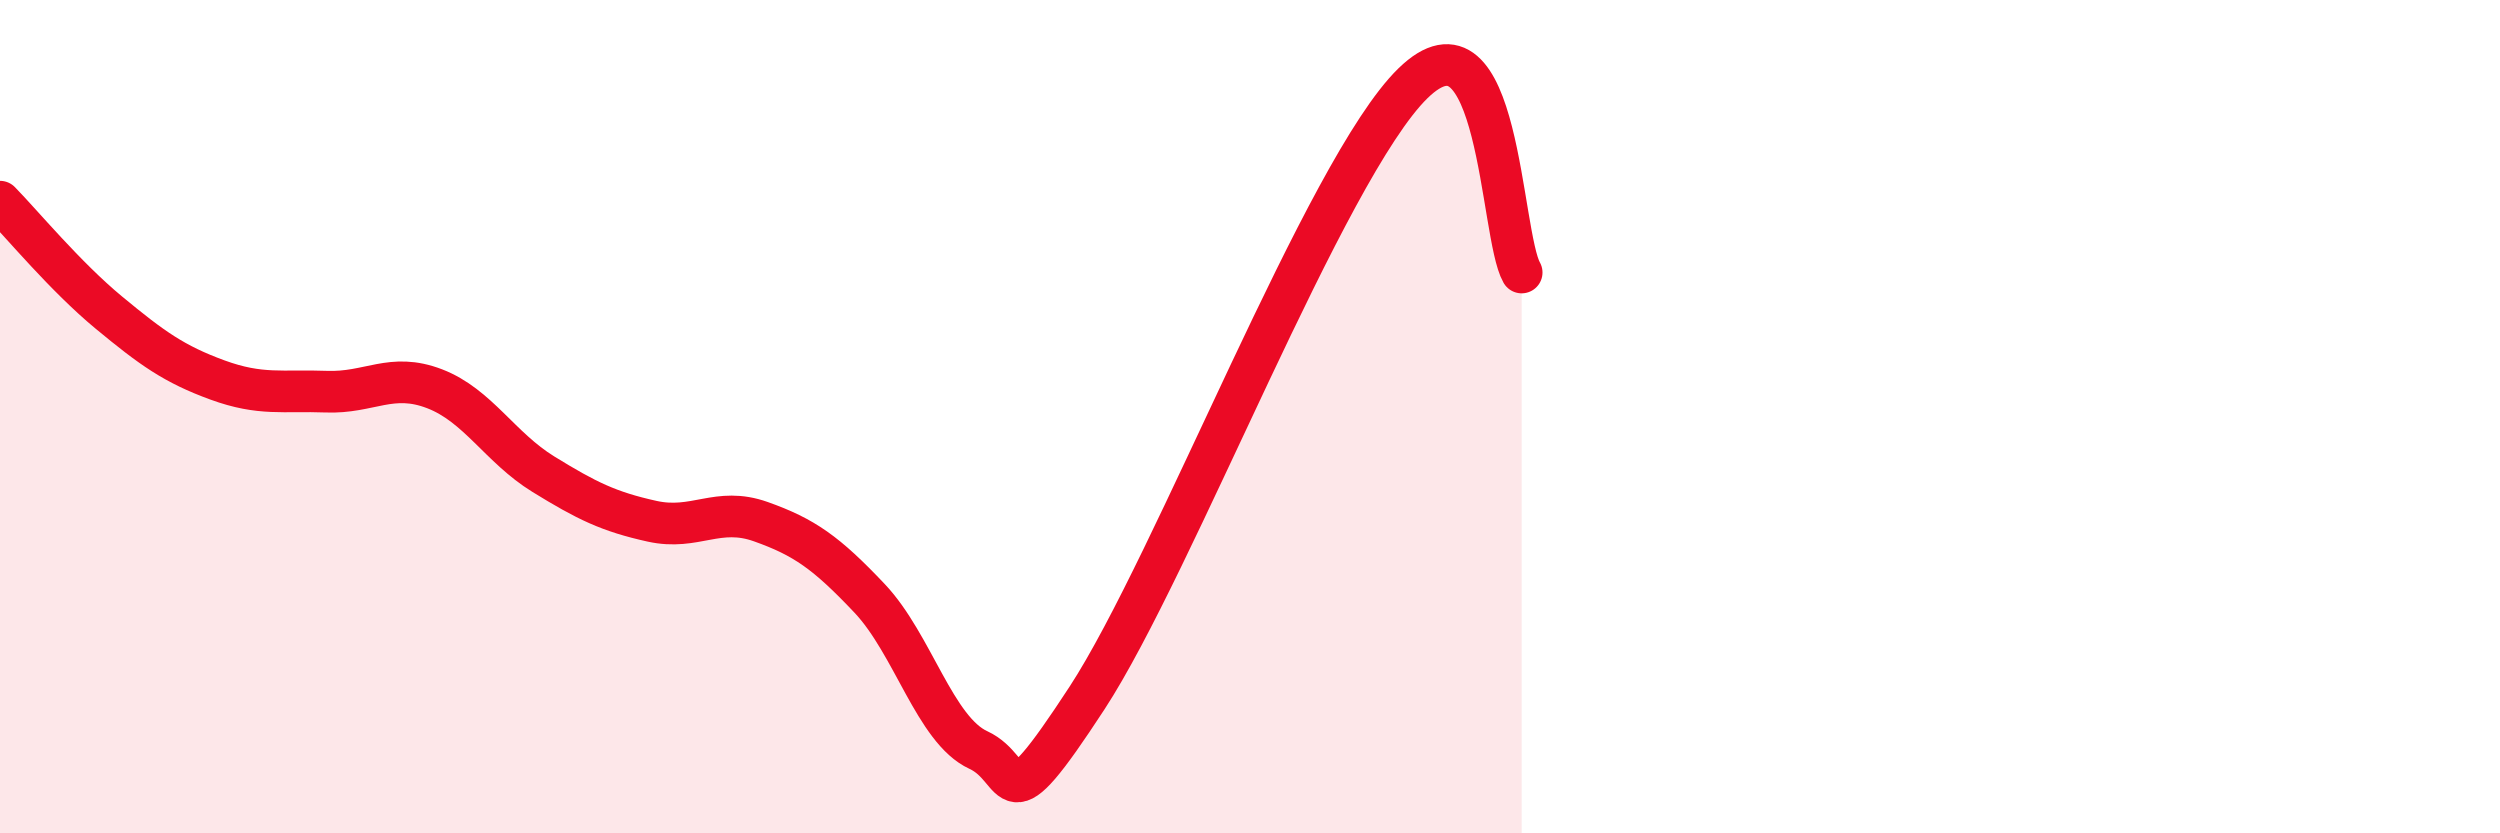
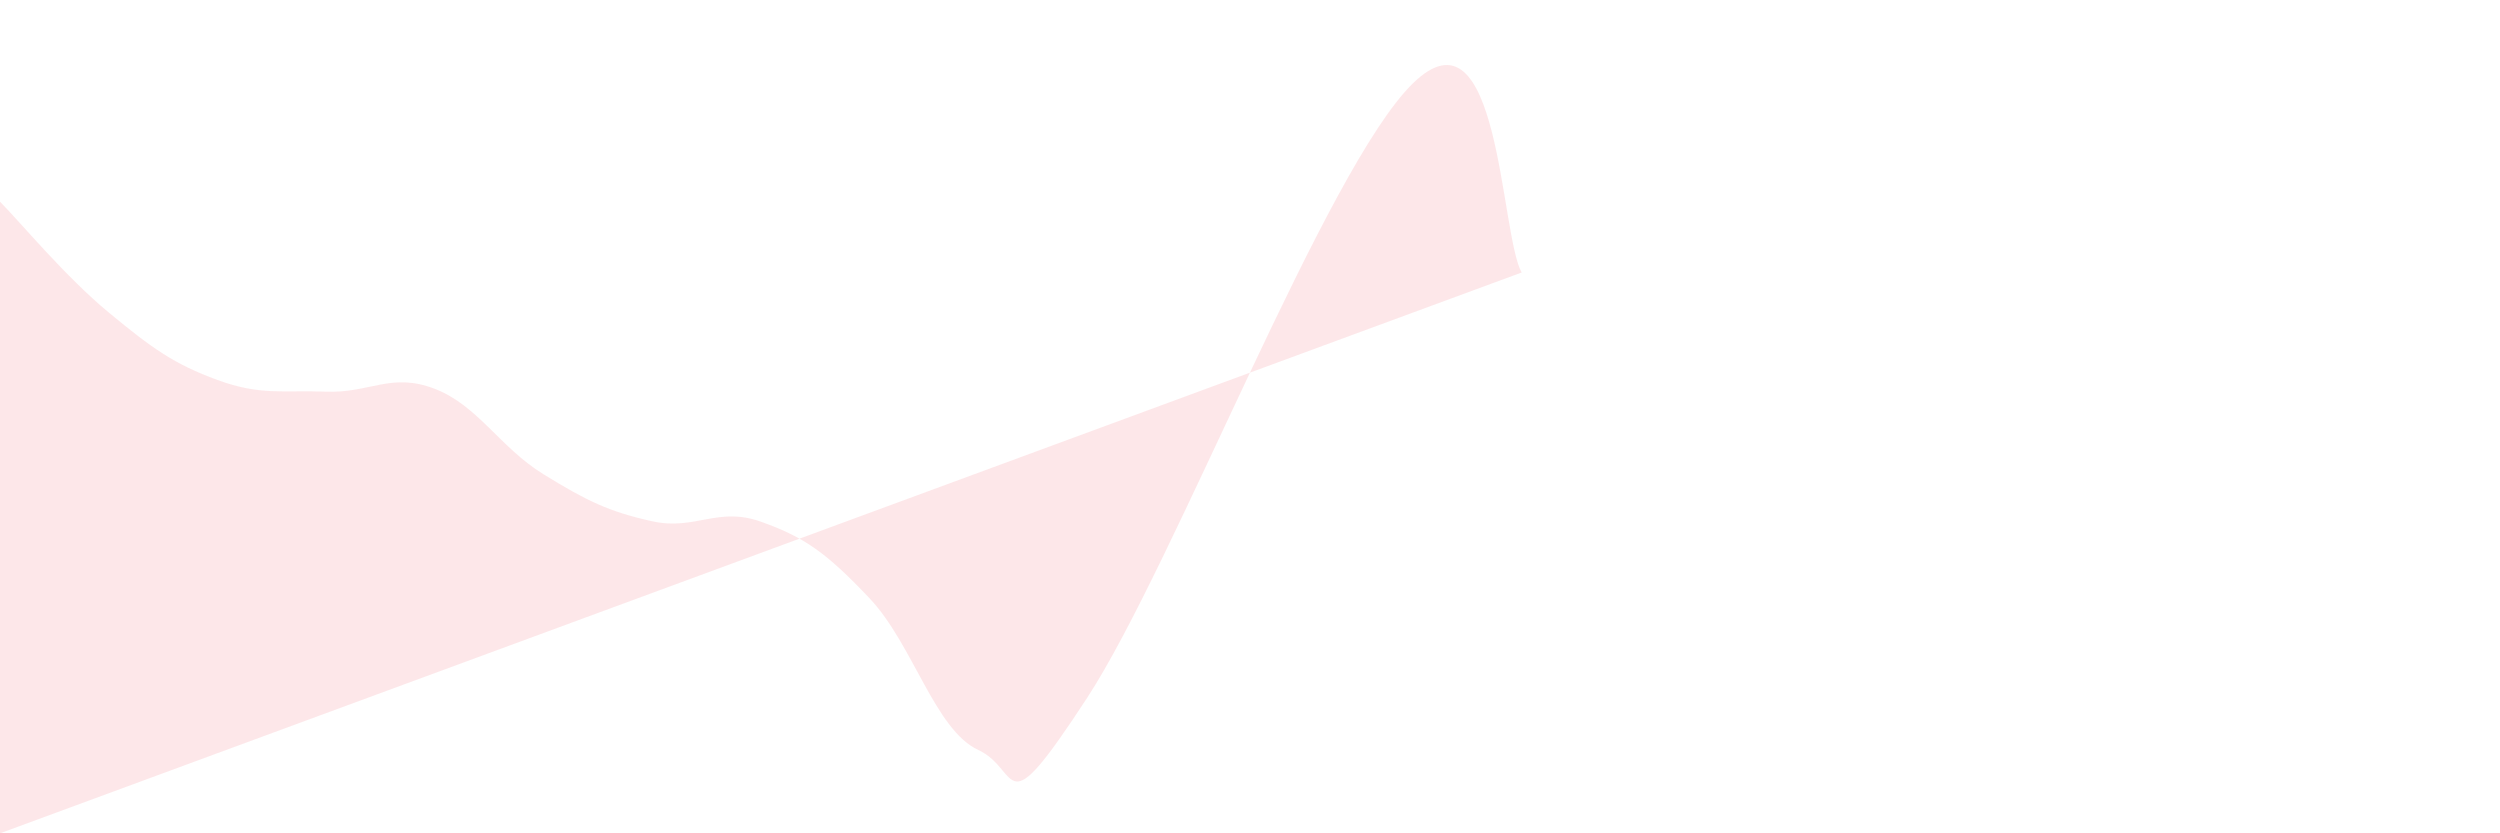
<svg xmlns="http://www.w3.org/2000/svg" width="60" height="20" viewBox="0 0 60 20">
-   <path d="M 0,4.84 C 0.52,5.37 1.57,6.64 2.61,7.5 C 3.65,8.36 4.18,8.74 5.22,9.12 C 6.26,9.5 6.79,9.36 7.83,9.4 C 8.87,9.44 9.39,8.93 10.43,9.33 C 11.47,9.73 12,10.74 13.04,11.38 C 14.08,12.02 14.61,12.28 15.65,12.51 C 16.69,12.74 17.22,12.15 18.26,12.52 C 19.3,12.89 19.83,13.26 20.87,14.36 C 21.91,15.46 22.44,17.52 23.48,18 C 24.52,18.48 24,19.95 26.09,16.75 C 28.18,13.55 31.82,4.04 33.91,2 C 36,-0.04 36,5.63 36.52,6.54L36.52 20L0 20Z" fill="#EB0A25" opacity="0.1" stroke-linecap="round" stroke-linejoin="round" />
-   <path d="M 0,4.84 C 0.52,5.37 1.57,6.64 2.61,7.5 C 3.65,8.36 4.18,8.74 5.22,9.12 C 6.26,9.5 6.79,9.36 7.83,9.4 C 8.87,9.44 9.39,8.93 10.43,9.33 C 11.47,9.73 12,10.74 13.04,11.38 C 14.08,12.02 14.61,12.28 15.65,12.51 C 16.69,12.74 17.22,12.15 18.26,12.52 C 19.3,12.89 19.83,13.26 20.87,14.36 C 21.91,15.46 22.44,17.52 23.48,18 C 24.52,18.48 24,19.95 26.09,16.75 C 28.18,13.55 31.82,4.04 33.91,2 C 36,-0.04 36,5.63 36.52,6.54" stroke="#EB0A25" stroke-width="1" fill="none" stroke-linecap="round" stroke-linejoin="round" />
+   <path d="M 0,4.84 C 0.52,5.37 1.57,6.64 2.61,7.5 C 3.65,8.36 4.18,8.74 5.22,9.12 C 6.26,9.5 6.79,9.36 7.83,9.4 C 8.87,9.44 9.39,8.93 10.43,9.33 C 11.47,9.73 12,10.74 13.04,11.38 C 14.08,12.02 14.61,12.28 15.65,12.51 C 16.69,12.74 17.22,12.15 18.26,12.52 C 19.3,12.89 19.83,13.26 20.87,14.36 C 21.91,15.46 22.44,17.52 23.48,18 C 24.52,18.48 24,19.95 26.09,16.75 C 28.18,13.55 31.82,4.04 33.91,2 C 36,-0.04 36,5.63 36.52,6.54L0 20Z" fill="#EB0A25" opacity="0.1" stroke-linecap="round" stroke-linejoin="round" />
</svg>